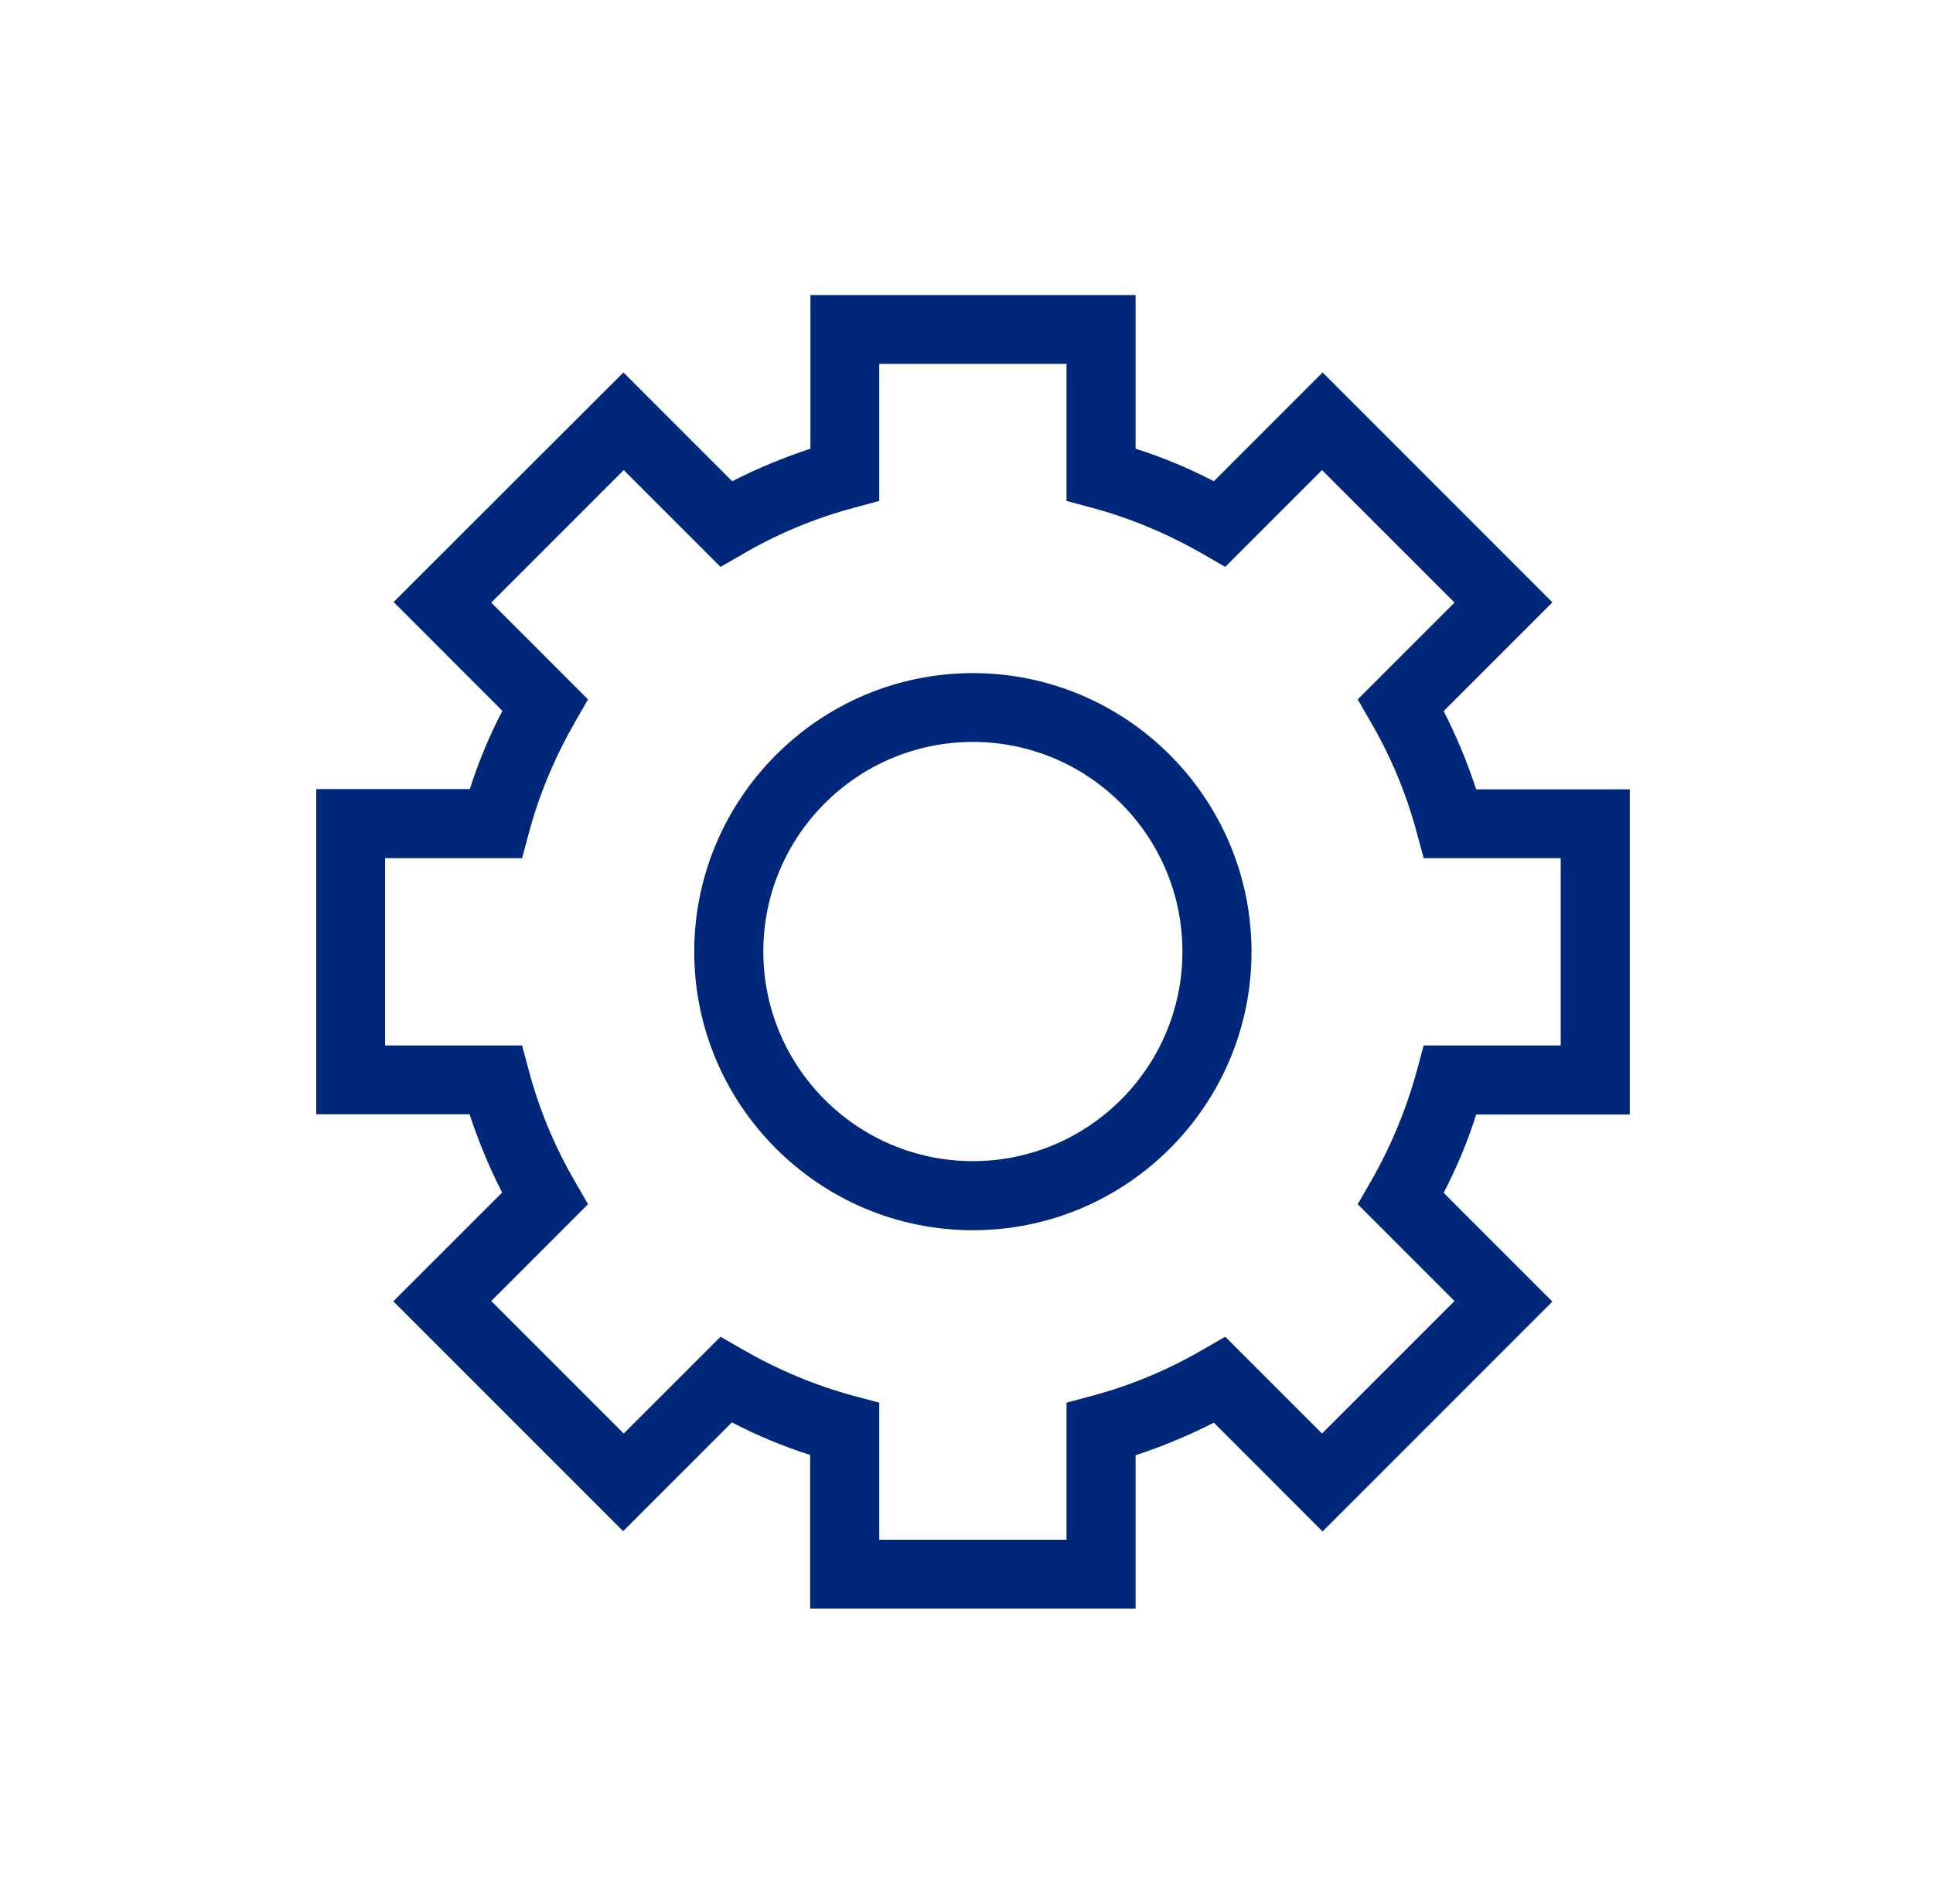
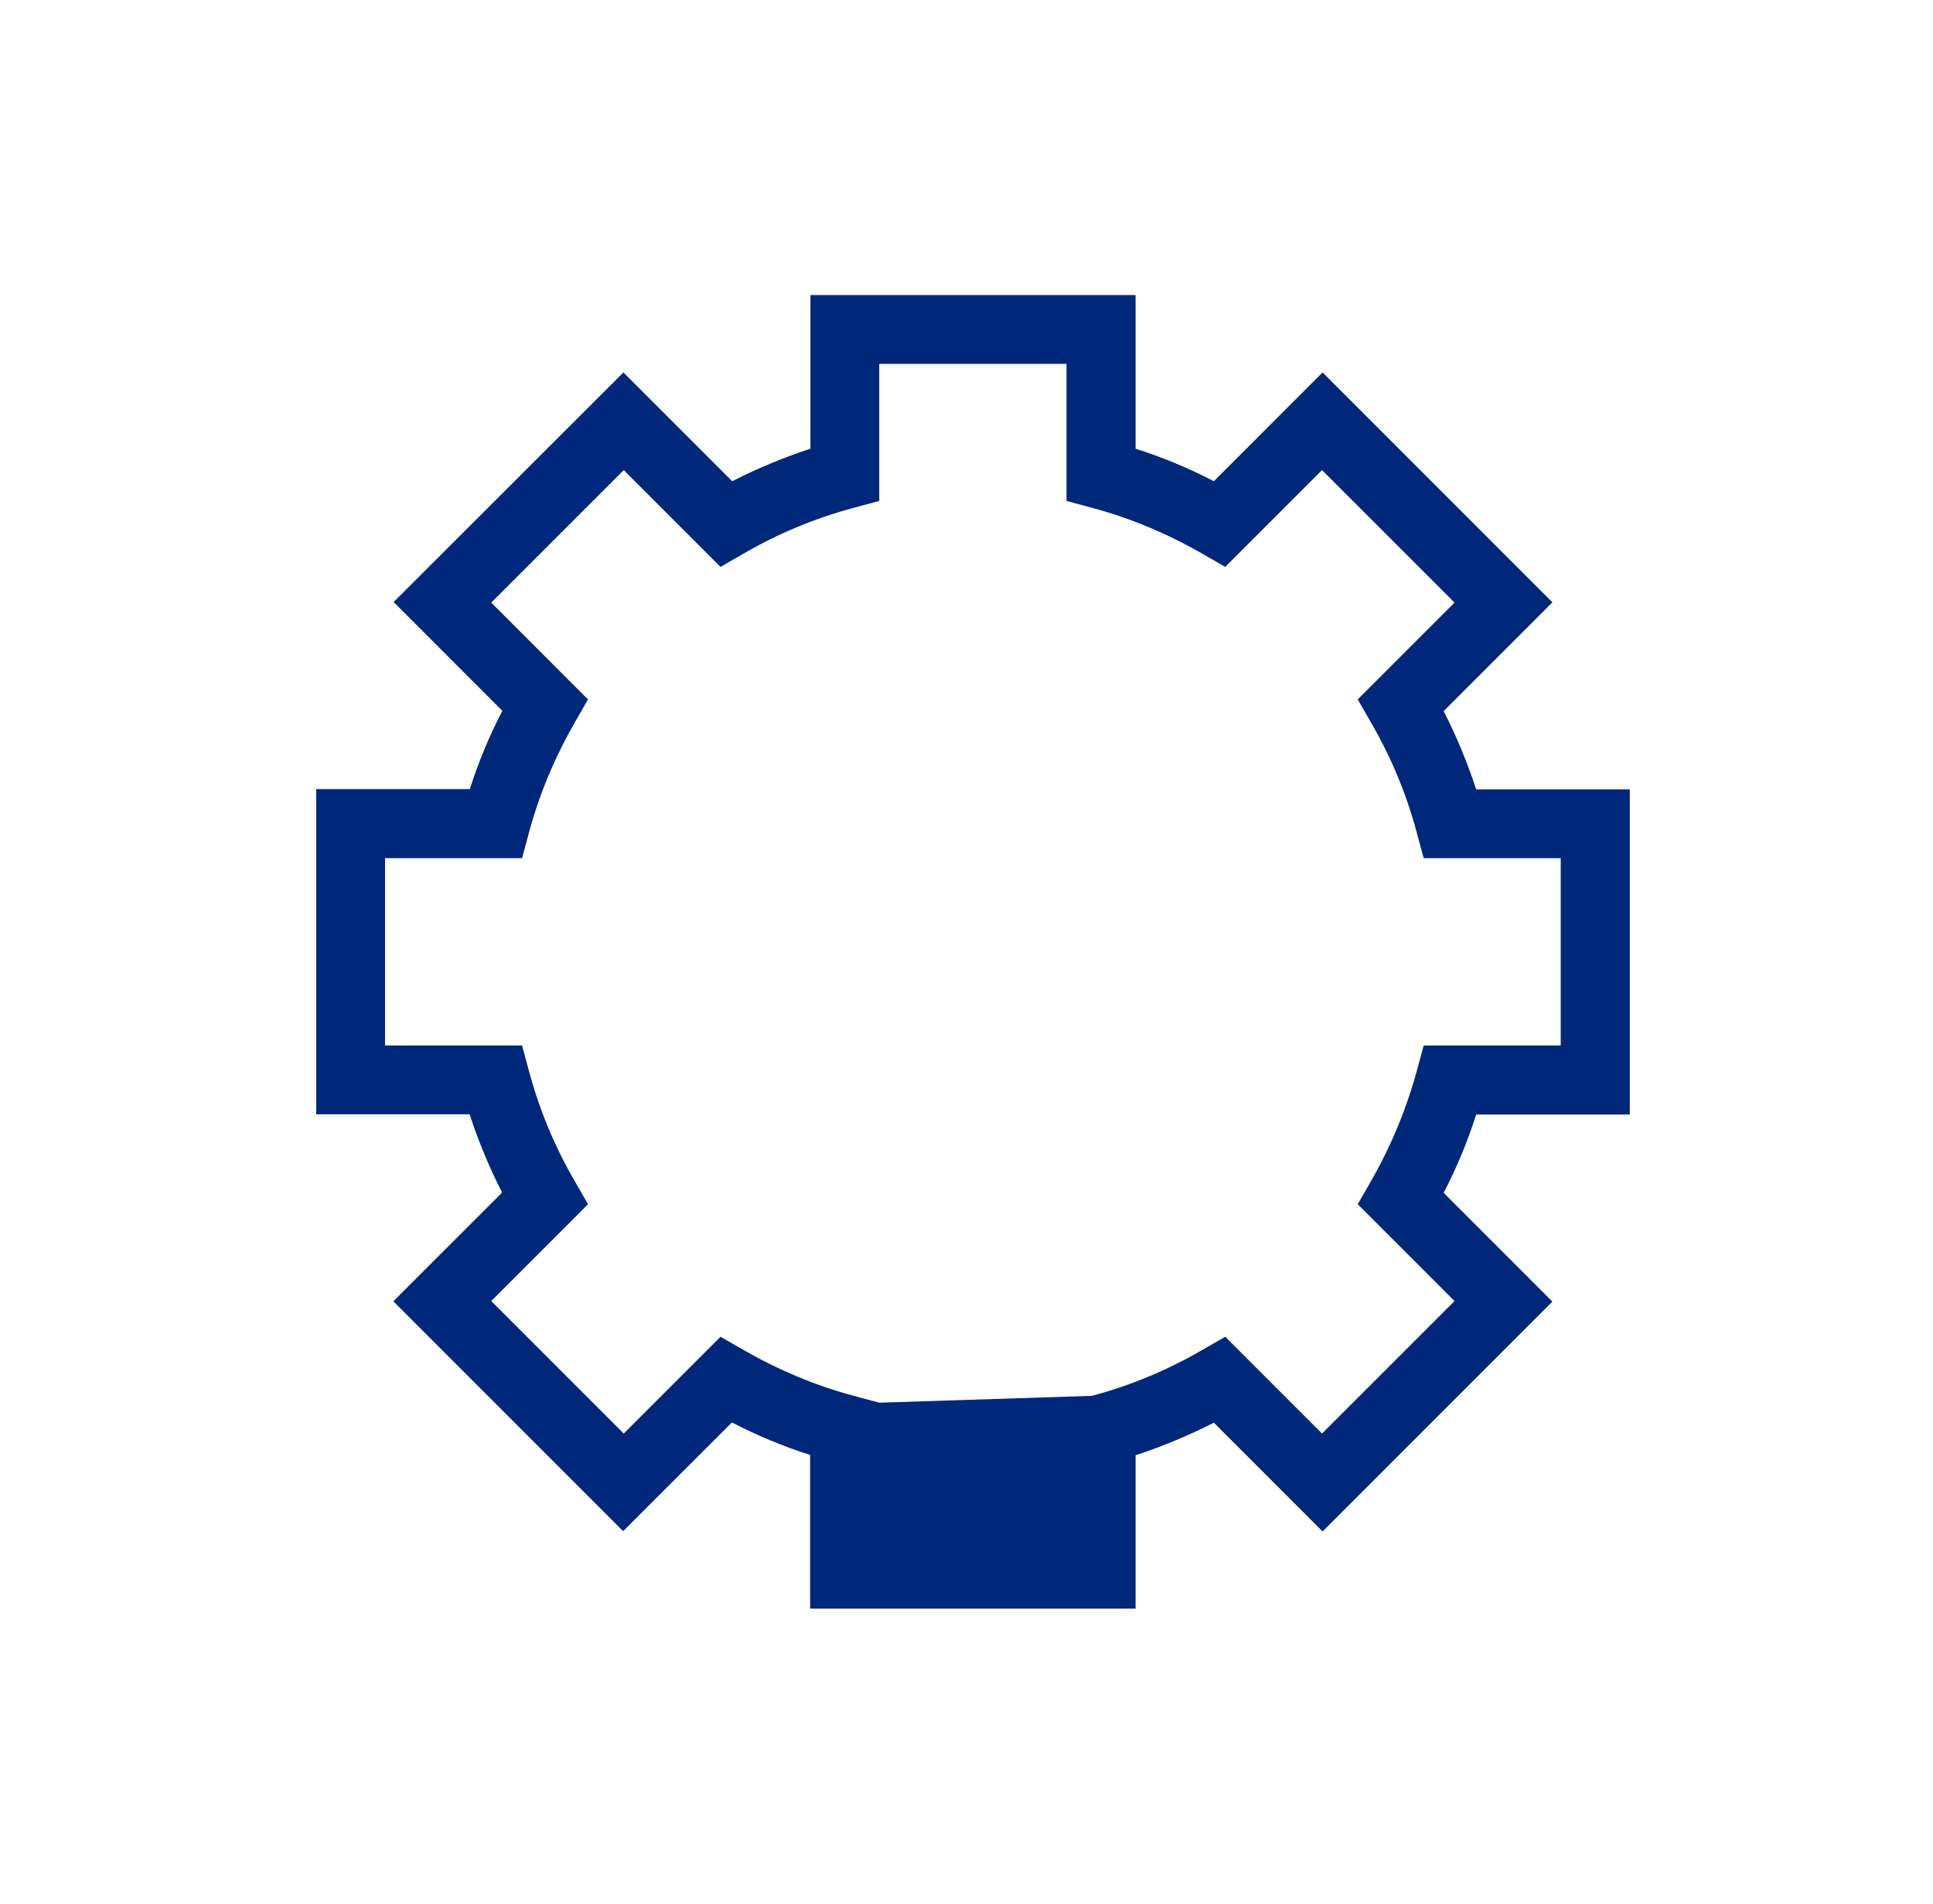
<svg xmlns="http://www.w3.org/2000/svg" width="65" height="64" viewBox="0 0 65 64" fill="none">
-   <path d="M32.714 41.36C27.549 41.36 23.345 37.155 23.345 32C23.345 26.845 27.549 22.63 32.714 22.63C37.879 22.63 42.084 26.835 42.084 32C42.084 37.165 37.879 41.36 32.714 41.36ZM32.714 24.944C28.826 24.944 25.668 28.102 25.668 31.99C25.668 35.878 28.826 39.037 32.714 39.037C36.602 39.037 39.761 35.878 39.761 31.99C39.761 28.102 36.602 24.944 32.714 24.944Z" fill="#00287A" />
-   <path d="M38.177 54.08H27.242V48.915C26.34 48.627 25.457 48.262 24.612 47.821L20.954 51.478L13.226 43.75L16.884 40.093C16.452 39.248 16.087 38.365 15.79 37.462H10.634V26.528H15.799C16.087 25.625 16.452 24.742 16.893 23.898L13.236 20.24L20.964 12.521L24.622 16.179C25.466 15.747 26.349 15.382 27.252 15.085V9.92H38.186V15.085C39.089 15.373 39.972 15.738 40.817 16.179L44.474 12.521L52.202 20.25L48.545 23.907C48.977 24.752 49.342 25.635 49.639 26.538H54.804V37.472H49.639C49.351 38.374 48.986 39.258 48.545 40.102L52.202 43.76L44.474 51.488L40.817 47.83C39.972 48.262 39.089 48.627 38.186 48.925V54.09L38.177 54.08ZM29.566 51.766H35.863V47.158L36.718 46.928C38.014 46.582 39.261 46.064 40.433 45.382L41.201 44.941L44.455 48.195L48.91 43.741L45.655 40.486L46.097 39.718C46.769 38.547 47.287 37.299 47.642 36.003L47.873 35.149H52.481V28.851H47.873L47.642 27.997C47.297 26.701 46.778 25.453 46.097 24.282L45.655 23.514L48.91 20.259L44.455 15.805L41.201 19.059L40.433 18.617C39.261 17.945 38.014 17.418 36.718 17.072L35.863 16.841V12.233H29.566V16.841L28.711 17.072C27.415 17.418 26.167 17.936 24.996 18.617L24.228 19.059L20.974 15.805L16.519 20.259L19.773 23.514L19.332 24.282C18.66 25.453 18.132 26.701 17.786 27.997L17.556 28.851H12.948V35.149H17.556L17.786 36.003C18.132 37.299 18.65 38.547 19.332 39.718L19.773 40.486L16.519 43.741L20.974 48.195L24.228 44.941L24.996 45.382C26.167 46.054 27.415 46.582 28.711 46.928L29.566 47.158V51.766Z" fill="#00287A" />
+   <path d="M38.177 54.08H27.242V48.915C26.34 48.627 25.457 48.262 24.612 47.821L20.954 51.478L13.226 43.75L16.884 40.093C16.452 39.248 16.087 38.365 15.79 37.462H10.634V26.528H15.799C16.087 25.625 16.452 24.742 16.893 23.898L13.236 20.24L20.964 12.521L24.622 16.179C25.466 15.747 26.349 15.382 27.252 15.085V9.92H38.186V15.085C39.089 15.373 39.972 15.738 40.817 16.179L44.474 12.521L52.202 20.25L48.545 23.907C48.977 24.752 49.342 25.635 49.639 26.538H54.804V37.472H49.639C49.351 38.374 48.986 39.258 48.545 40.102L52.202 43.76L44.474 51.488L40.817 47.83C39.972 48.262 39.089 48.627 38.186 48.925V54.09L38.177 54.08ZM29.566 51.766V47.158L36.718 46.928C38.014 46.582 39.261 46.064 40.433 45.382L41.201 44.941L44.455 48.195L48.91 43.741L45.655 40.486L46.097 39.718C46.769 38.547 47.287 37.299 47.642 36.003L47.873 35.149H52.481V28.851H47.873L47.642 27.997C47.297 26.701 46.778 25.453 46.097 24.282L45.655 23.514L48.91 20.259L44.455 15.805L41.201 19.059L40.433 18.617C39.261 17.945 38.014 17.418 36.718 17.072L35.863 16.841V12.233H29.566V16.841L28.711 17.072C27.415 17.418 26.167 17.936 24.996 18.617L24.228 19.059L20.974 15.805L16.519 20.259L19.773 23.514L19.332 24.282C18.66 25.453 18.132 26.701 17.786 27.997L17.556 28.851H12.948V35.149H17.556L17.786 36.003C18.132 37.299 18.65 38.547 19.332 39.718L19.773 40.486L16.519 43.741L20.974 48.195L24.228 44.941L24.996 45.382C26.167 46.054 27.415 46.582 28.711 46.928L29.566 47.158V51.766Z" fill="#00287A" />
</svg>